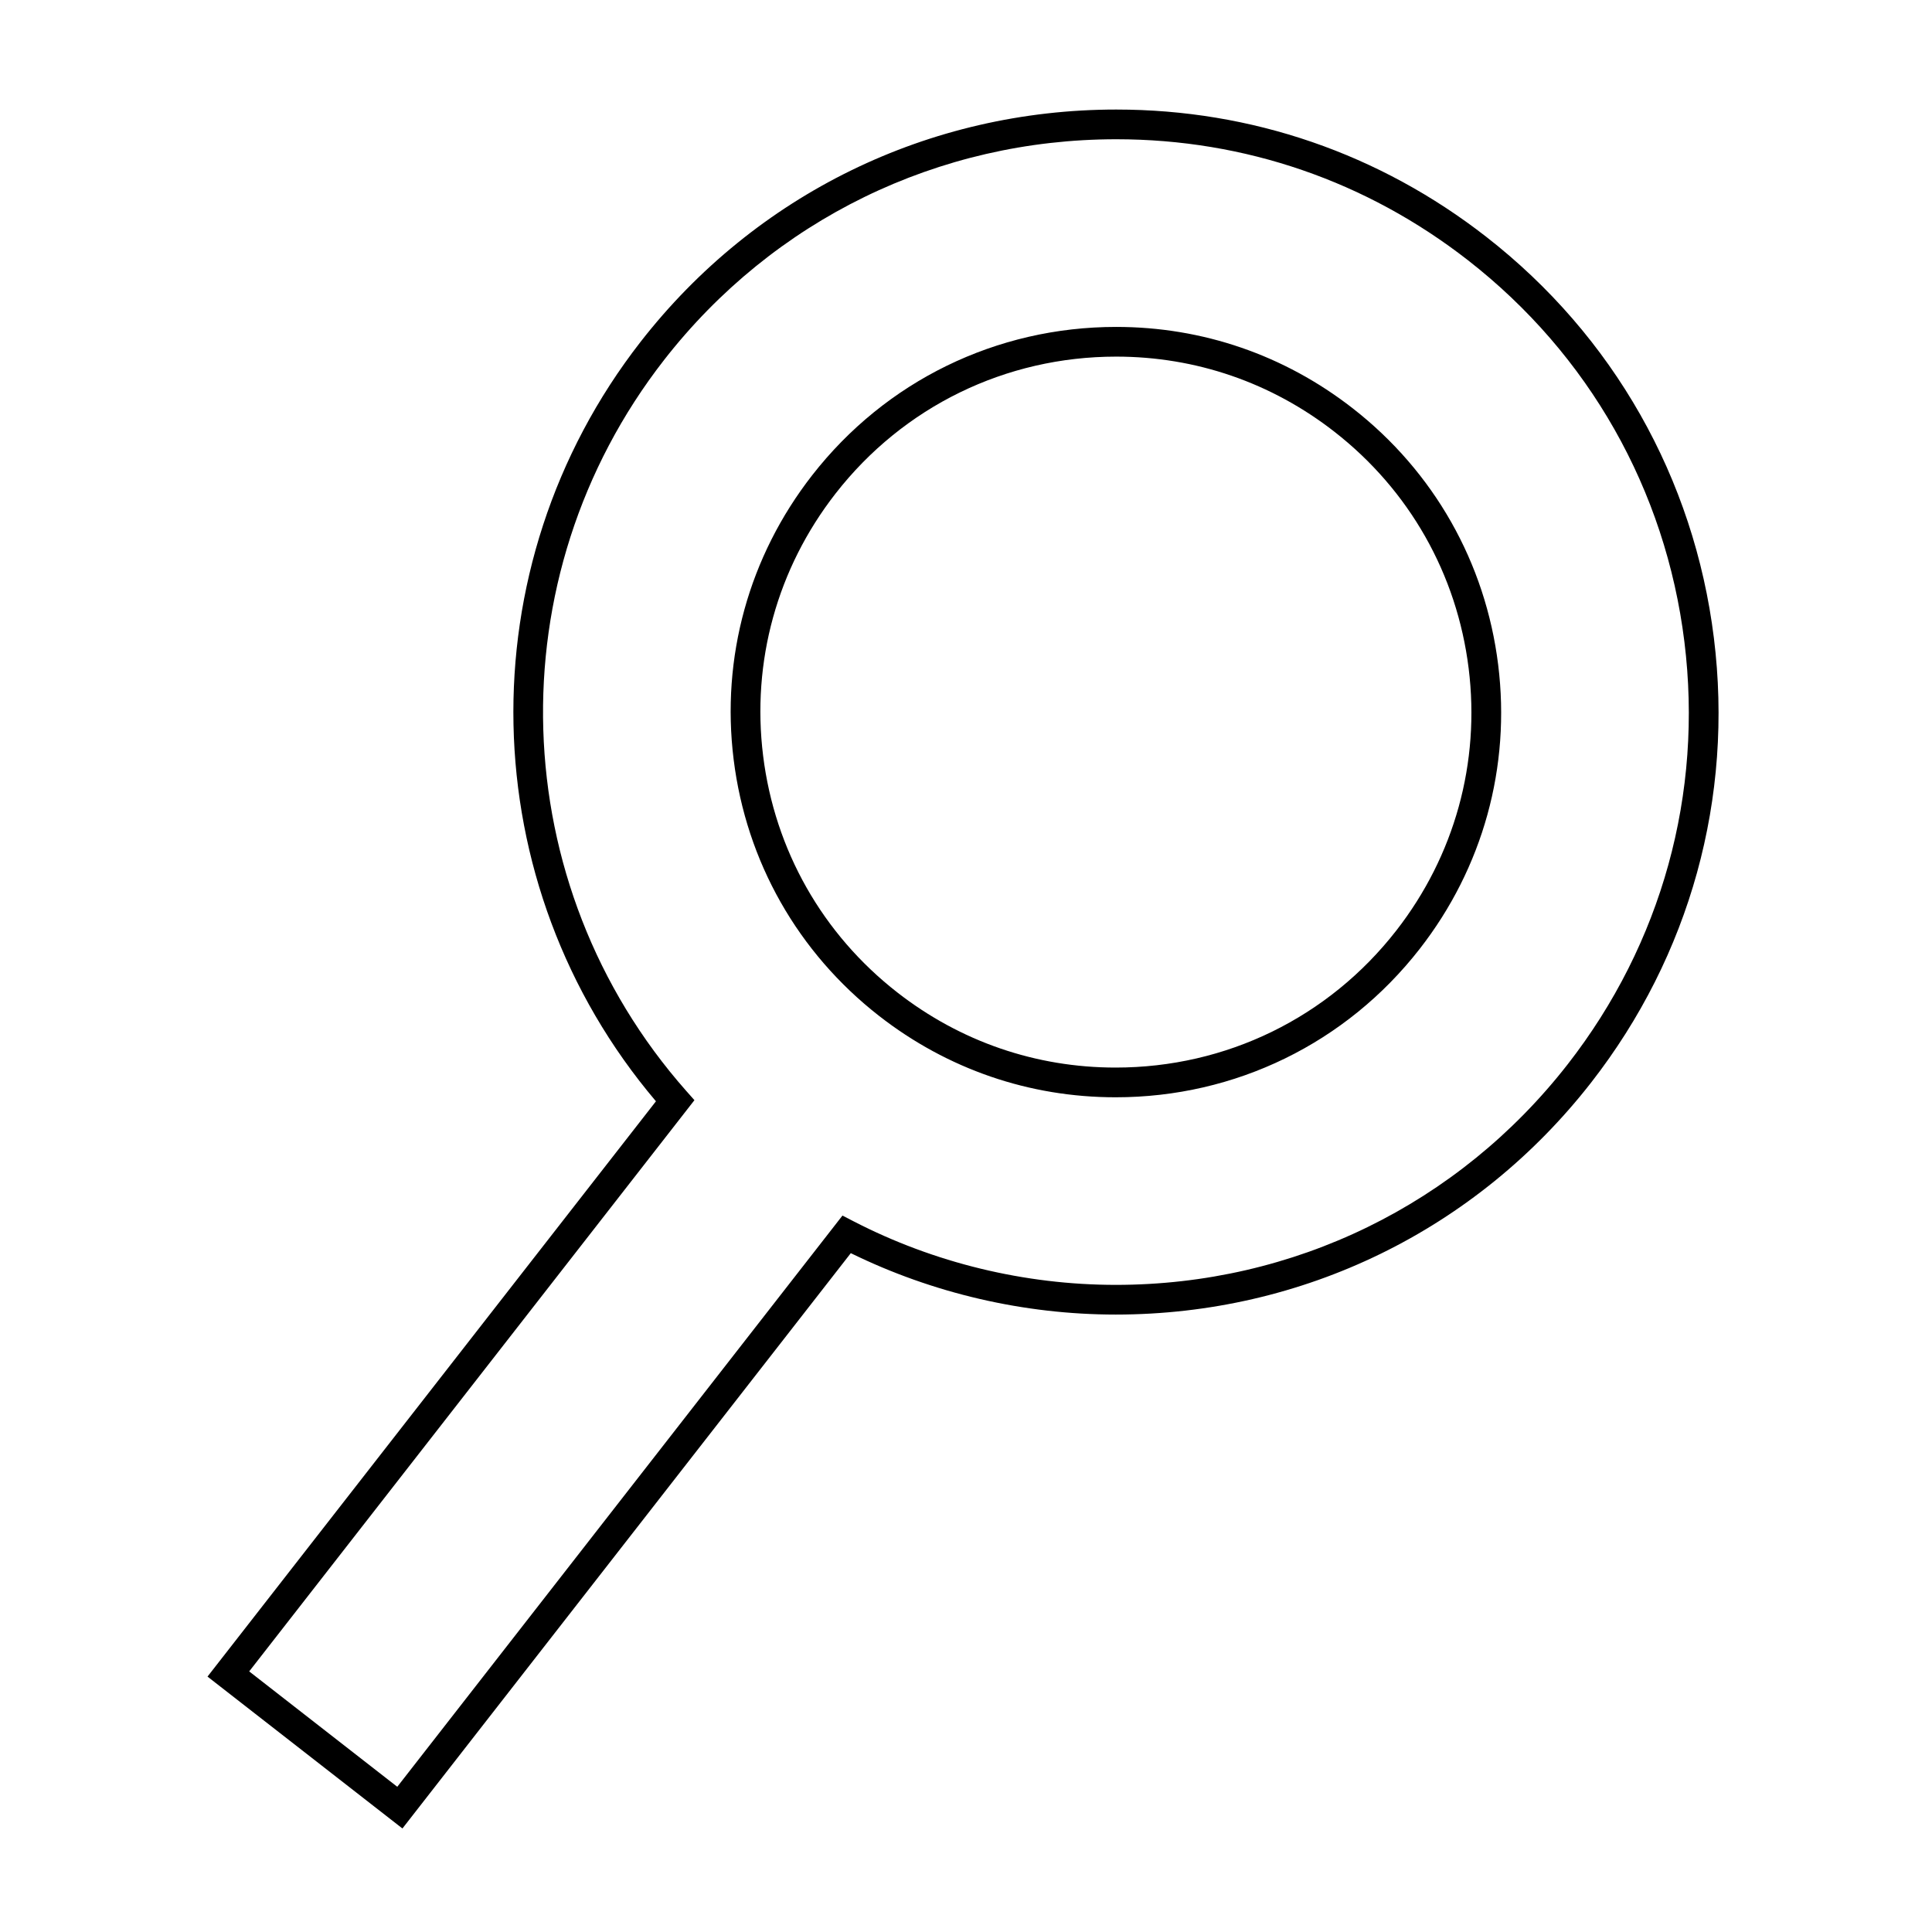
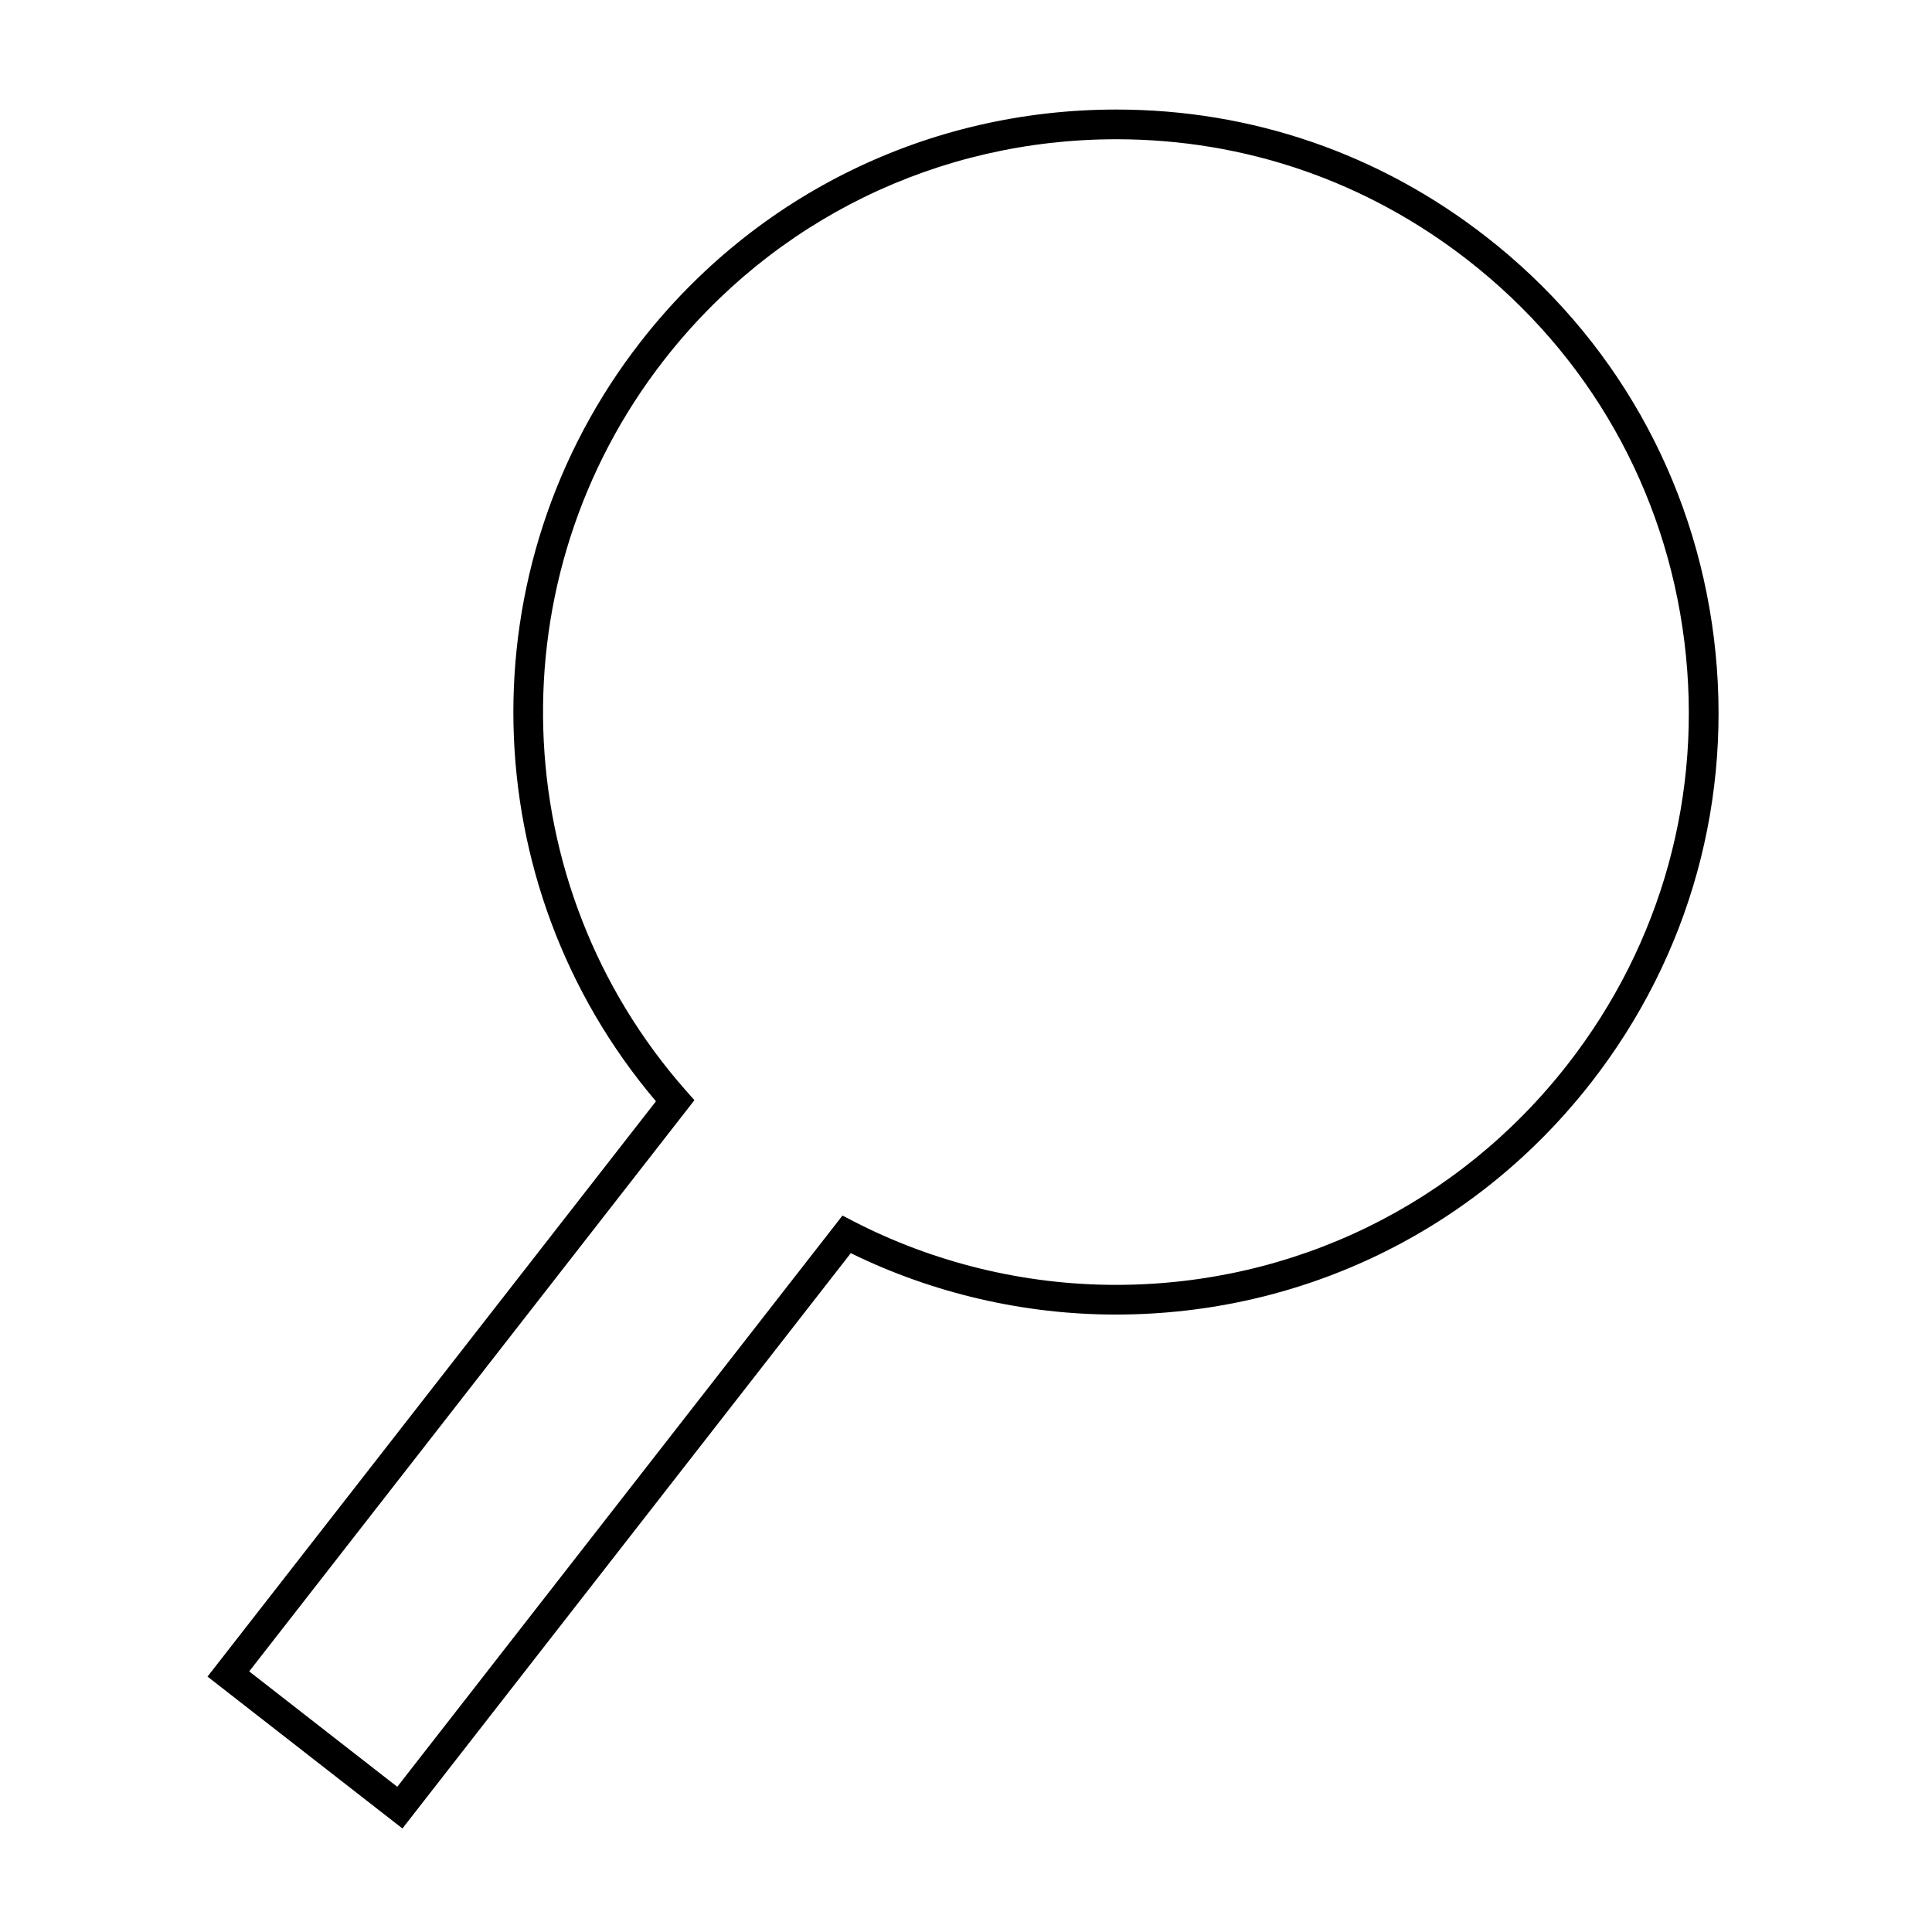
<svg xmlns="http://www.w3.org/2000/svg" fill="#000000" width="800px" height="800px" version="1.1" viewBox="144 144 512 512">
  <g>
-     <path d="m376.97 413.23c18.105 14.105 39.785 21.562 62.688 21.562 31.73 0 61.102-14.332 80.578-39.328 16.762-21.5 24.152-48.238 20.793-75.309-3.352-27.055-17.039-51.188-38.547-67.949-18.105-14.113-39.781-21.57-62.684-21.57-31.73 0-61.102 14.332-80.578 39.328-16.762 21.508-24.152 48.25-20.797 75.309 3.352 27.059 17.047 51.188 38.547 67.957zm-11.543-138.43c17.98-23.07 45.086-36.293 74.367-36.293 21.133 0 41.133 6.887 57.844 19.91 19.844 15.465 32.473 37.738 35.57 62.707 3.098 24.977-3.723 49.656-19.191 69.5-17.973 23.07-45.078 36.293-74.363 36.293-21.133 0-41.141-6.887-57.848-19.906-19.844-15.465-32.473-37.738-35.57-62.707-3.094-24.977 3.723-49.656 19.191-69.504z" />
    <path d="m369.47 476.1c21.723 10.648 45.914 16.27 70.203 16.273h0.012c49.605-0.004 95.527-22.414 125.99-61.496 26.219-33.641 37.766-75.477 32.523-117.8-5.246-42.328-26.664-80.082-60.305-106.3-28.316-22.074-62.227-33.746-98.059-33.746-49.629 0-95.57 22.418-126.05 61.523-46.543 59.727-44.68 143.85 4.047 201.3l-118.84 152.46 51.656 40.25zm-159.43 110.84 117.99-151.38-2.168-2.449c-48.297-54.641-50.77-136.12-5.871-193.72 28.969-37.164 72.652-58.488 119.84-58.488 34.055 0 66.293 11.094 93.219 32.082 31.98 24.922 52.344 60.812 57.328 101.06 4.992 40.242-5.992 80.02-30.922 112-28.957 37.148-72.609 58.461-119.77 58.461h-0.012c-24.129-0.004-48.164-5.836-69.508-16.867l-2.906-1.5-117.98 151.38z" />
  </g>
</svg>